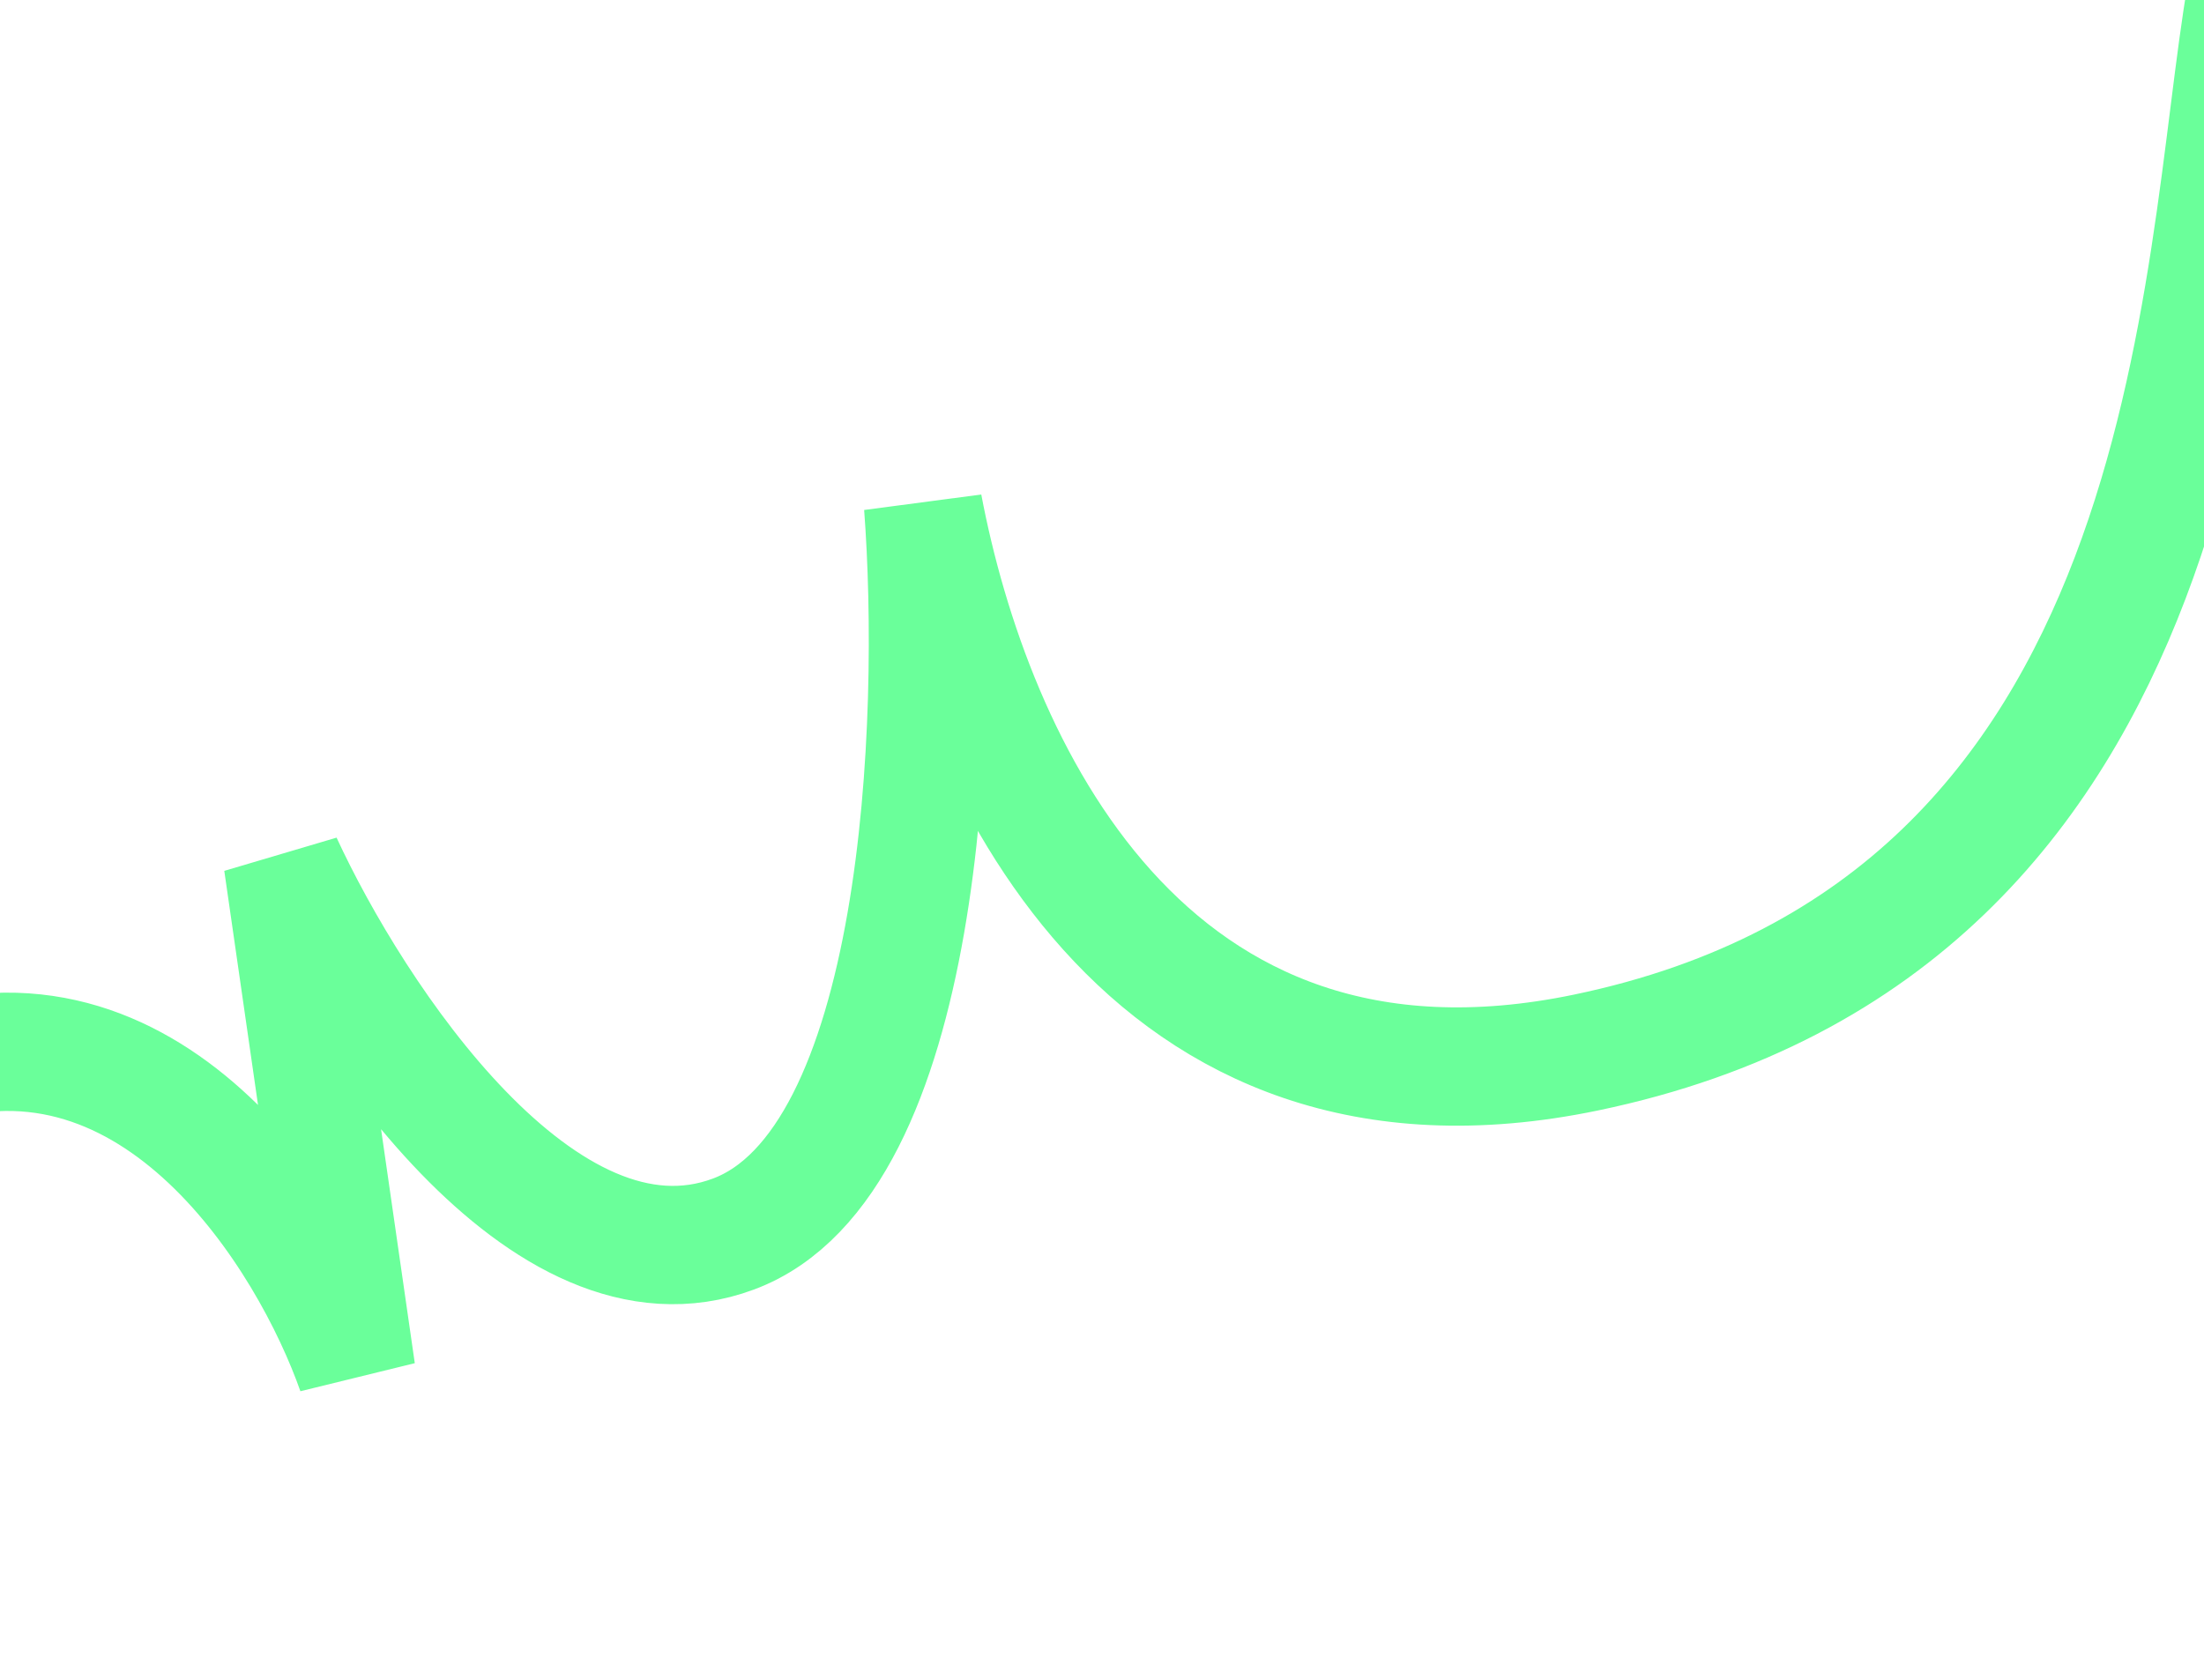
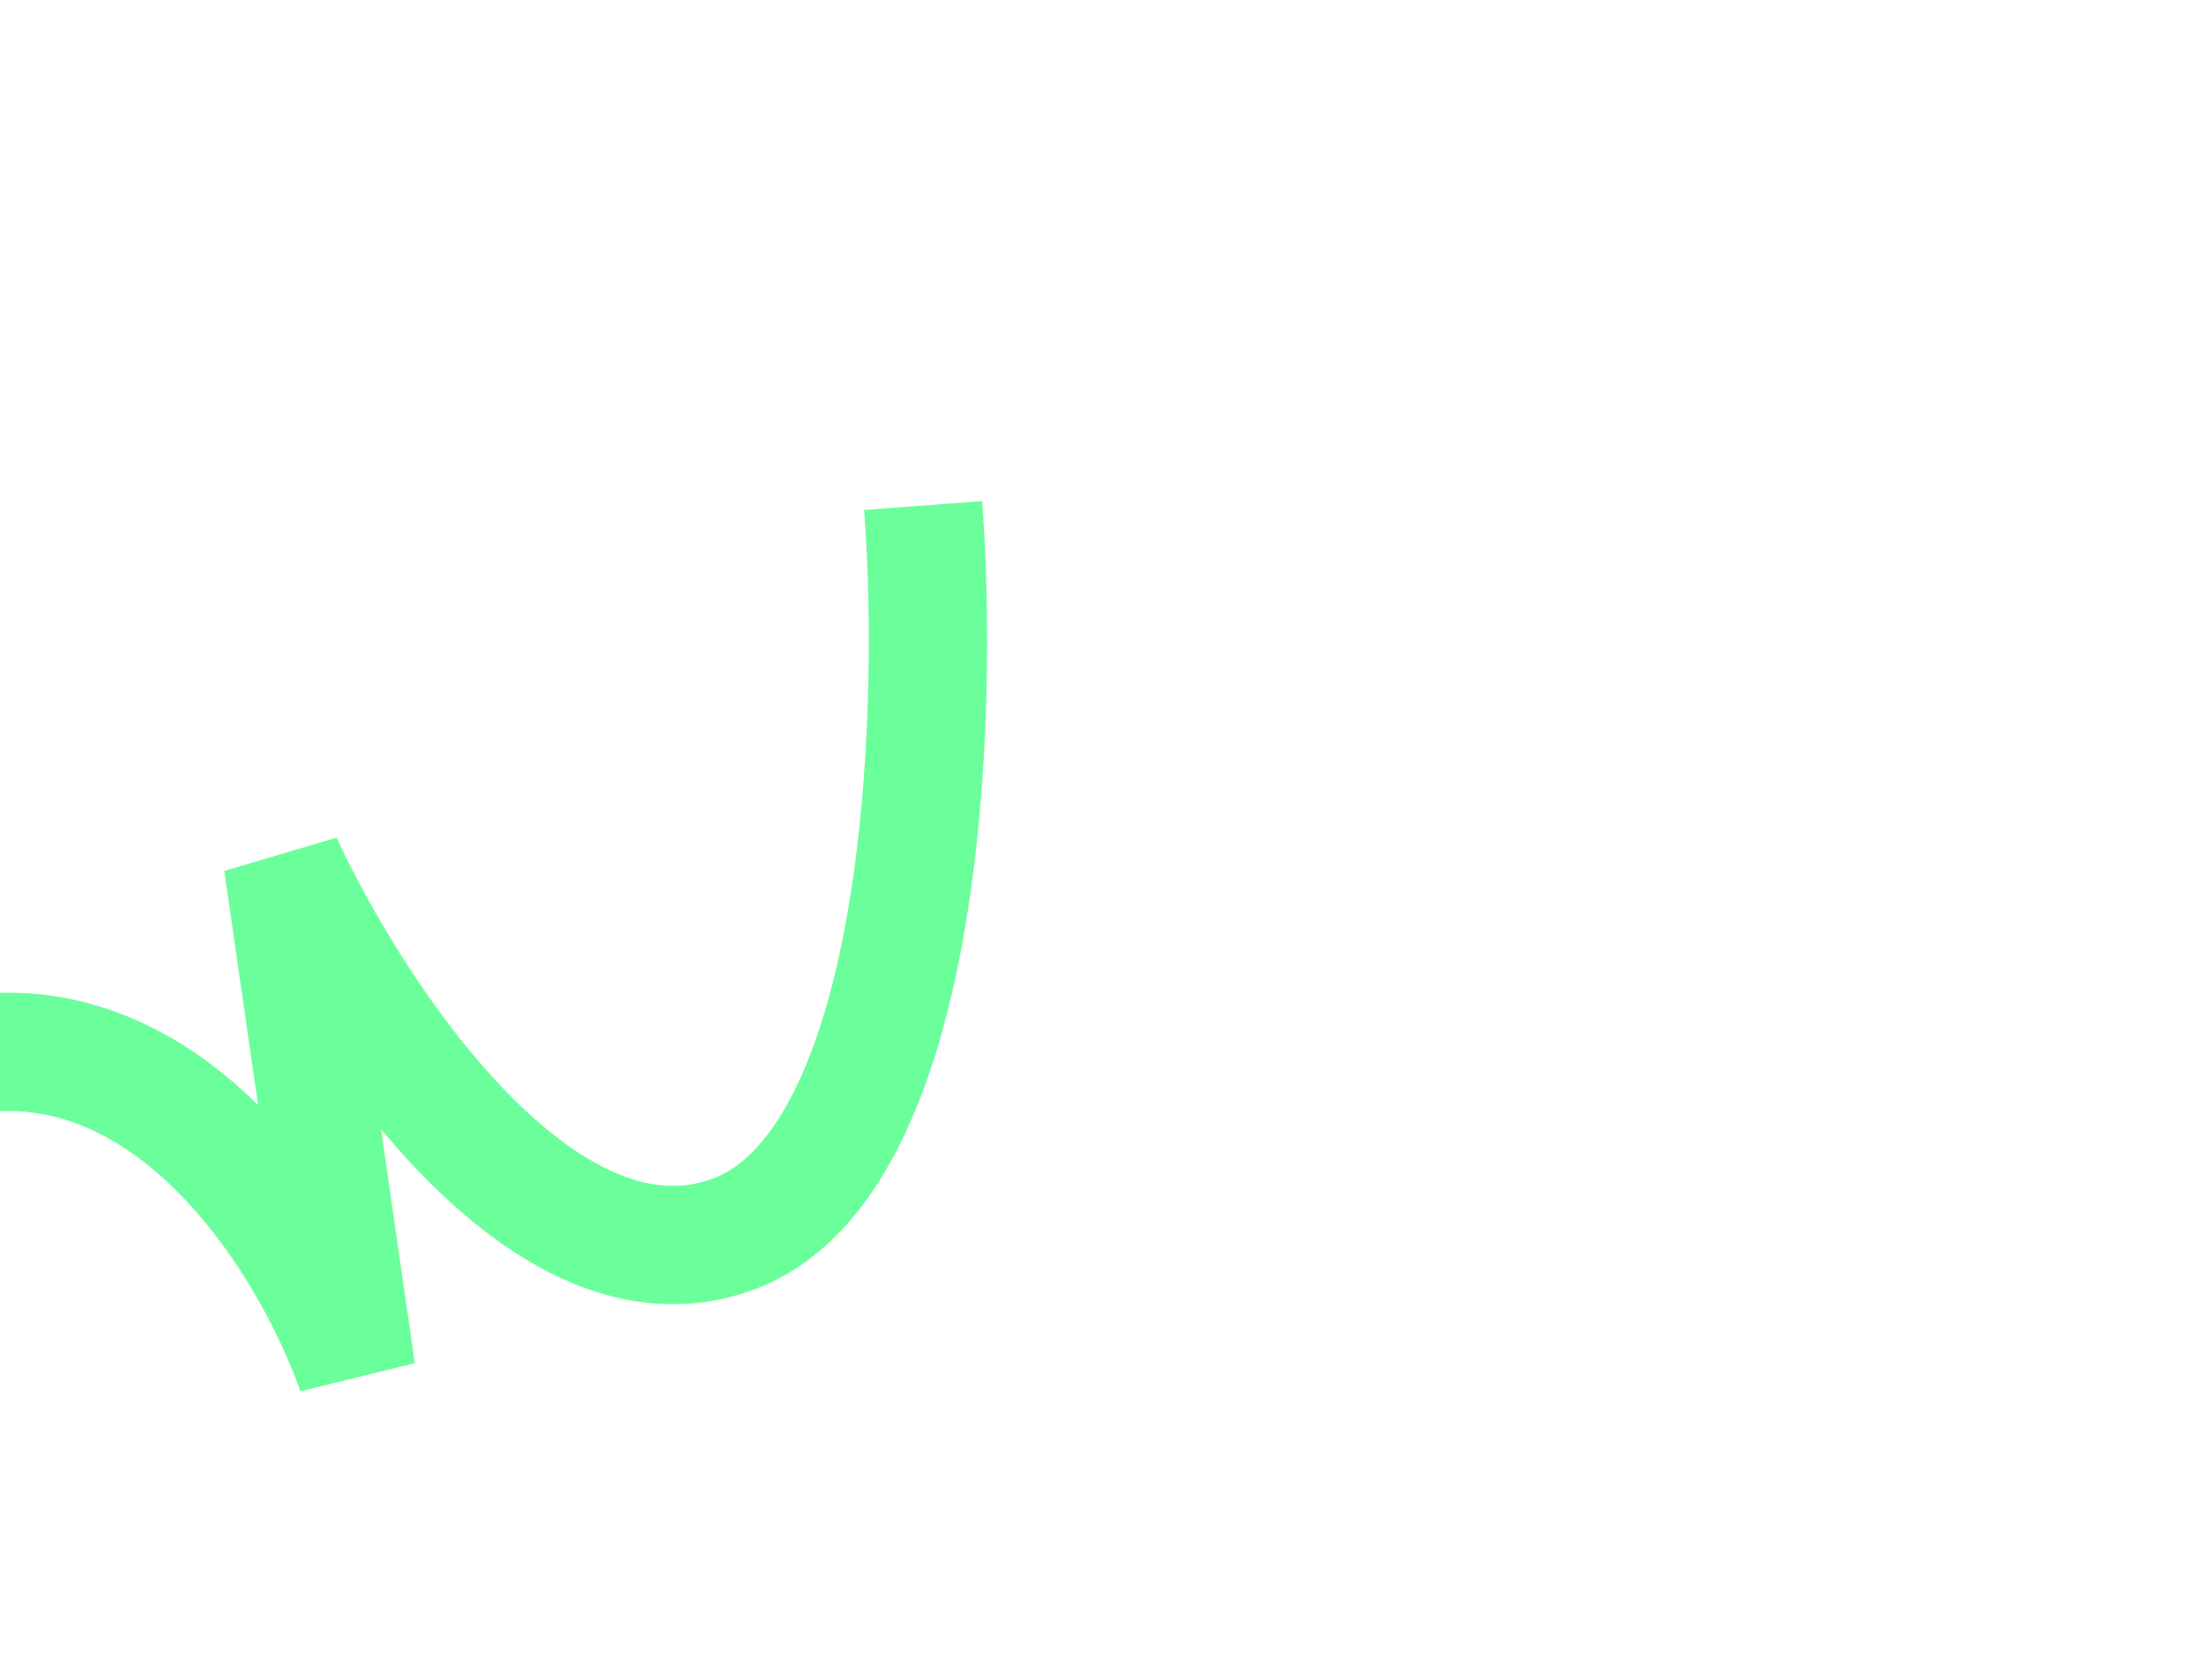
<svg xmlns="http://www.w3.org/2000/svg" width="1043" height="795" fill="none">
-   <path stroke="#6aff9a" stroke-width="56" d="M-40.421 790.462c-45.562-80.156-108.793-249.537 2.774-285.816 111.568-36.278 183.968 81.266 206.223 144.573l-34.72-241.011c33.532 72.627 123.128 209.483 213.258 175.889 90.131-33.595 97.388-243.879 89.75-344.821C460.013 361.39 541.548 541.64 750.489 498.203 1043.3 437.329 1040.27 127.596 1063.07-4" />
+   <path stroke="#6aff9a" stroke-width="56" d="M-40.421 790.462c-45.562-80.156-108.793-249.537 2.774-285.816 111.568-36.278 183.968 81.266 206.223 144.573l-34.72-241.011c33.532 72.627 123.128 209.483 213.258 175.889 90.131-33.595 97.388-243.879 89.75-344.821" />
</svg>